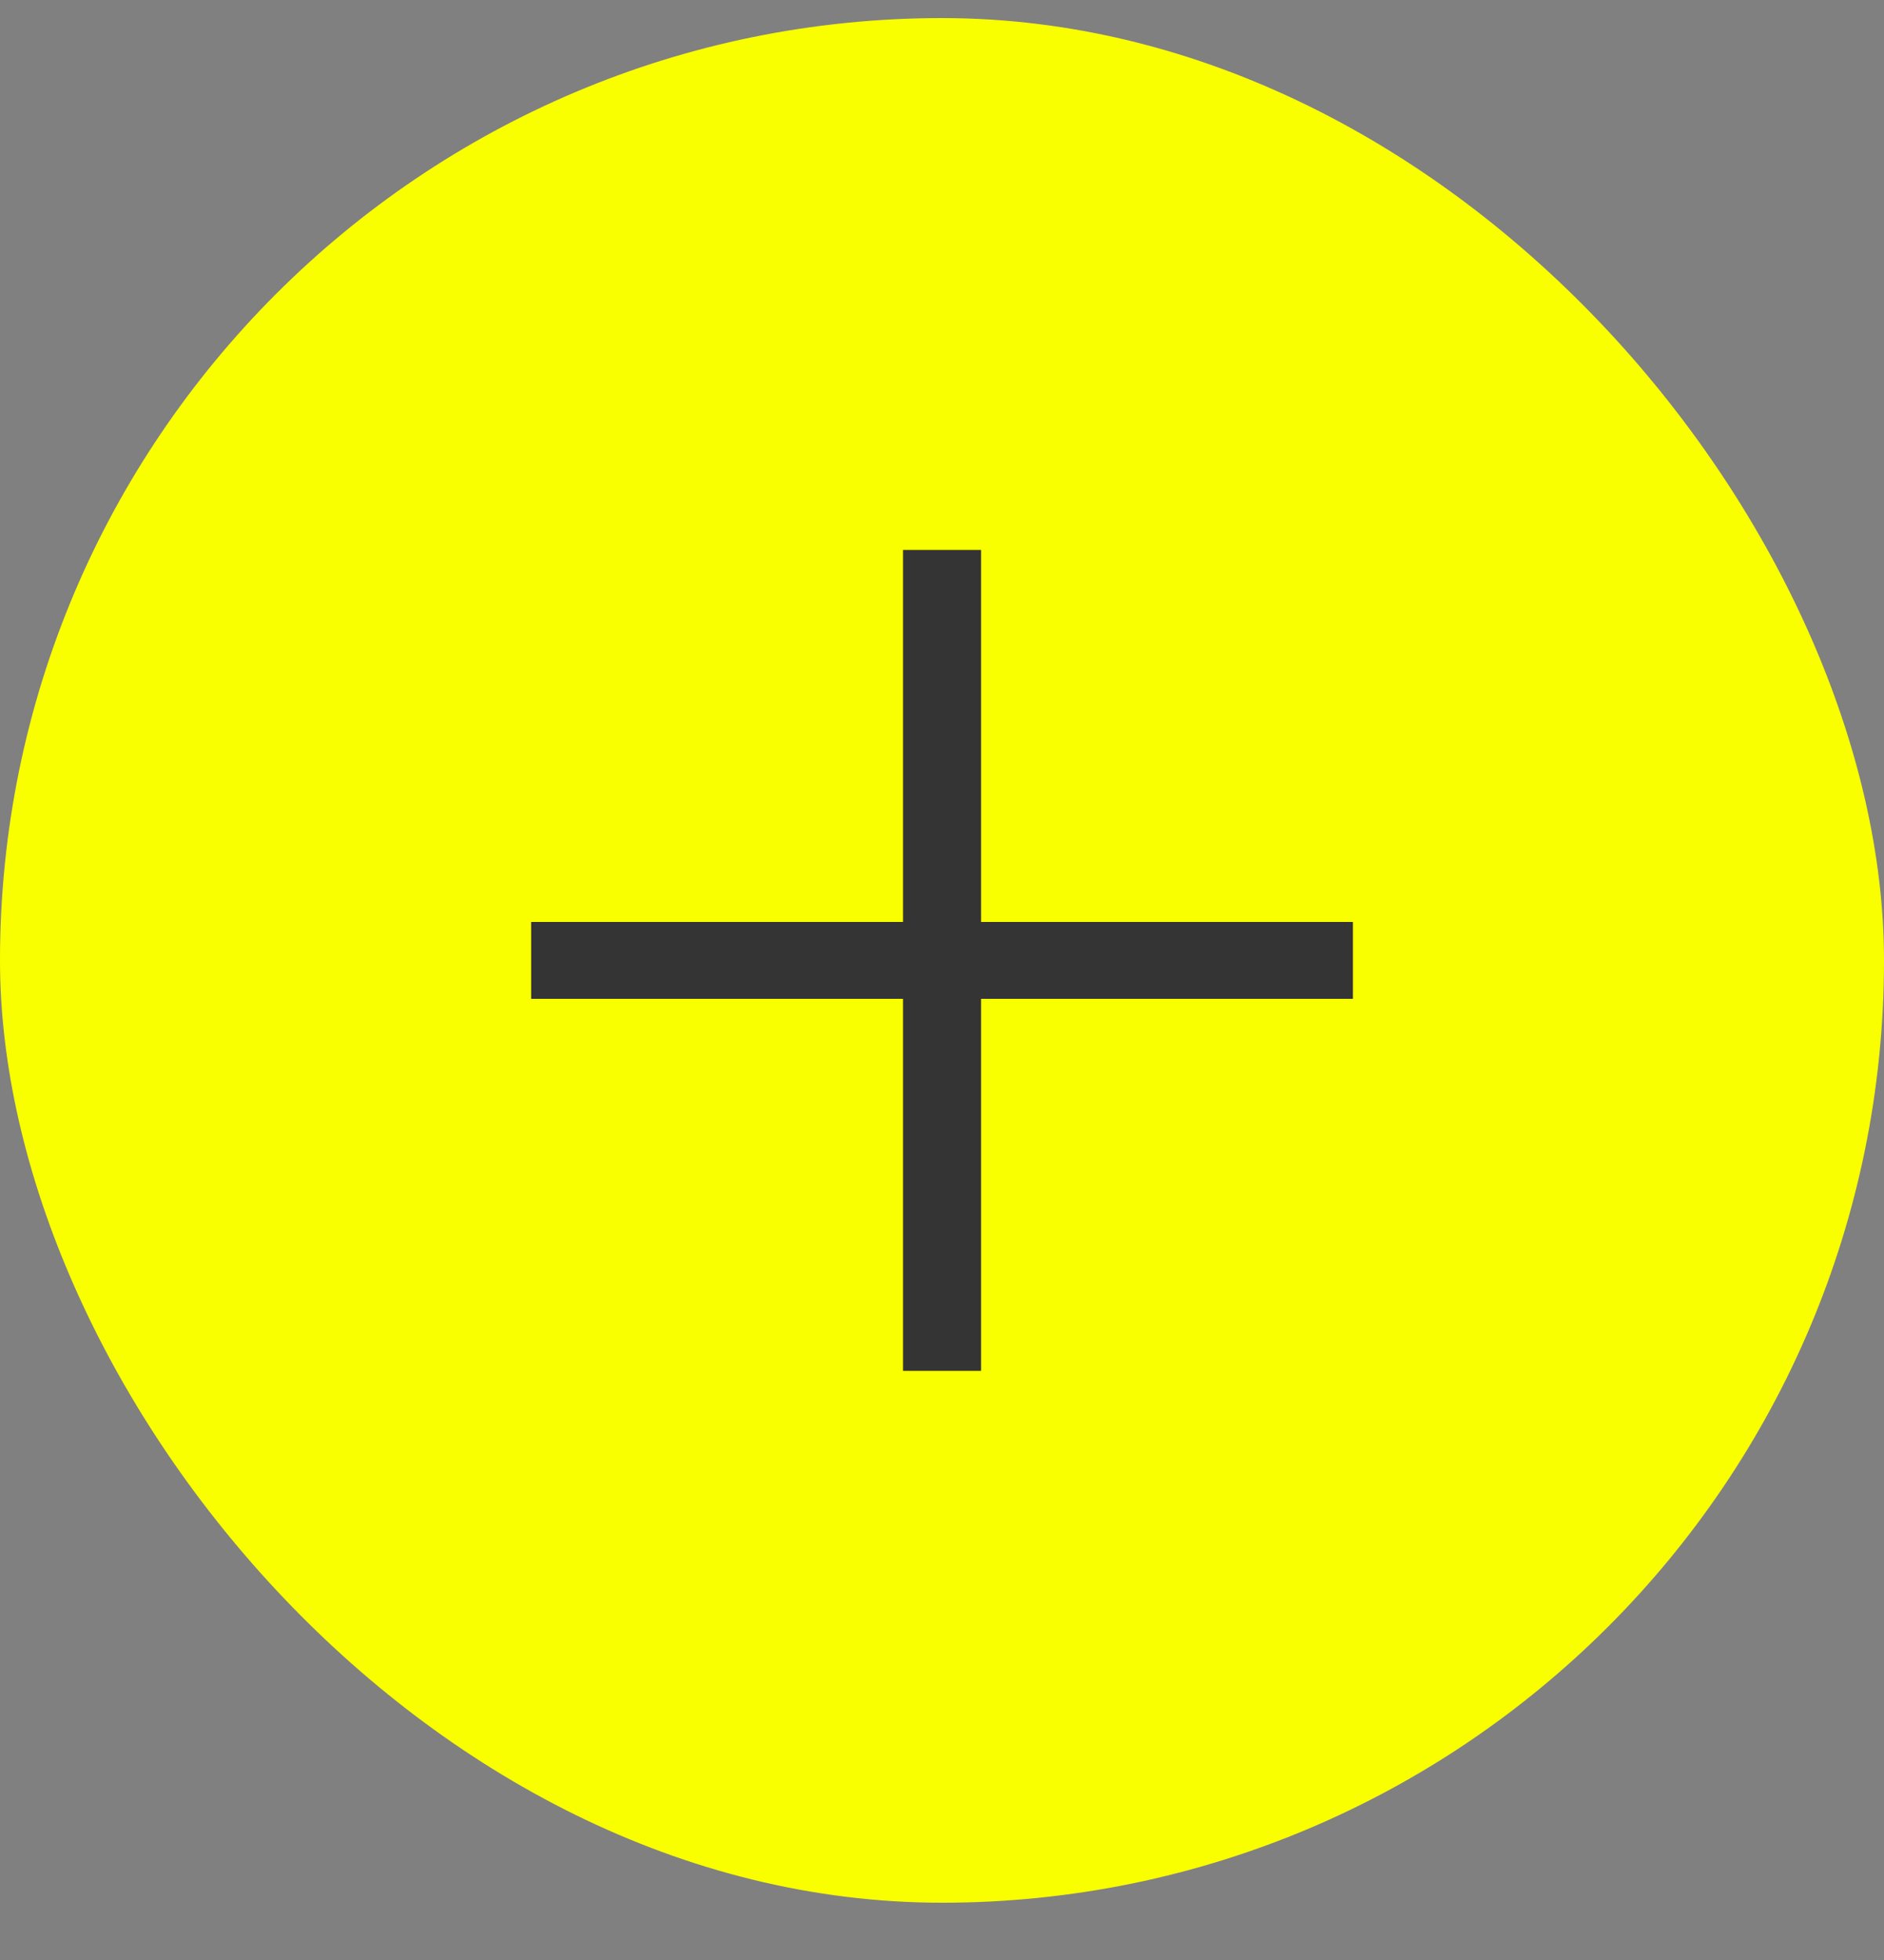
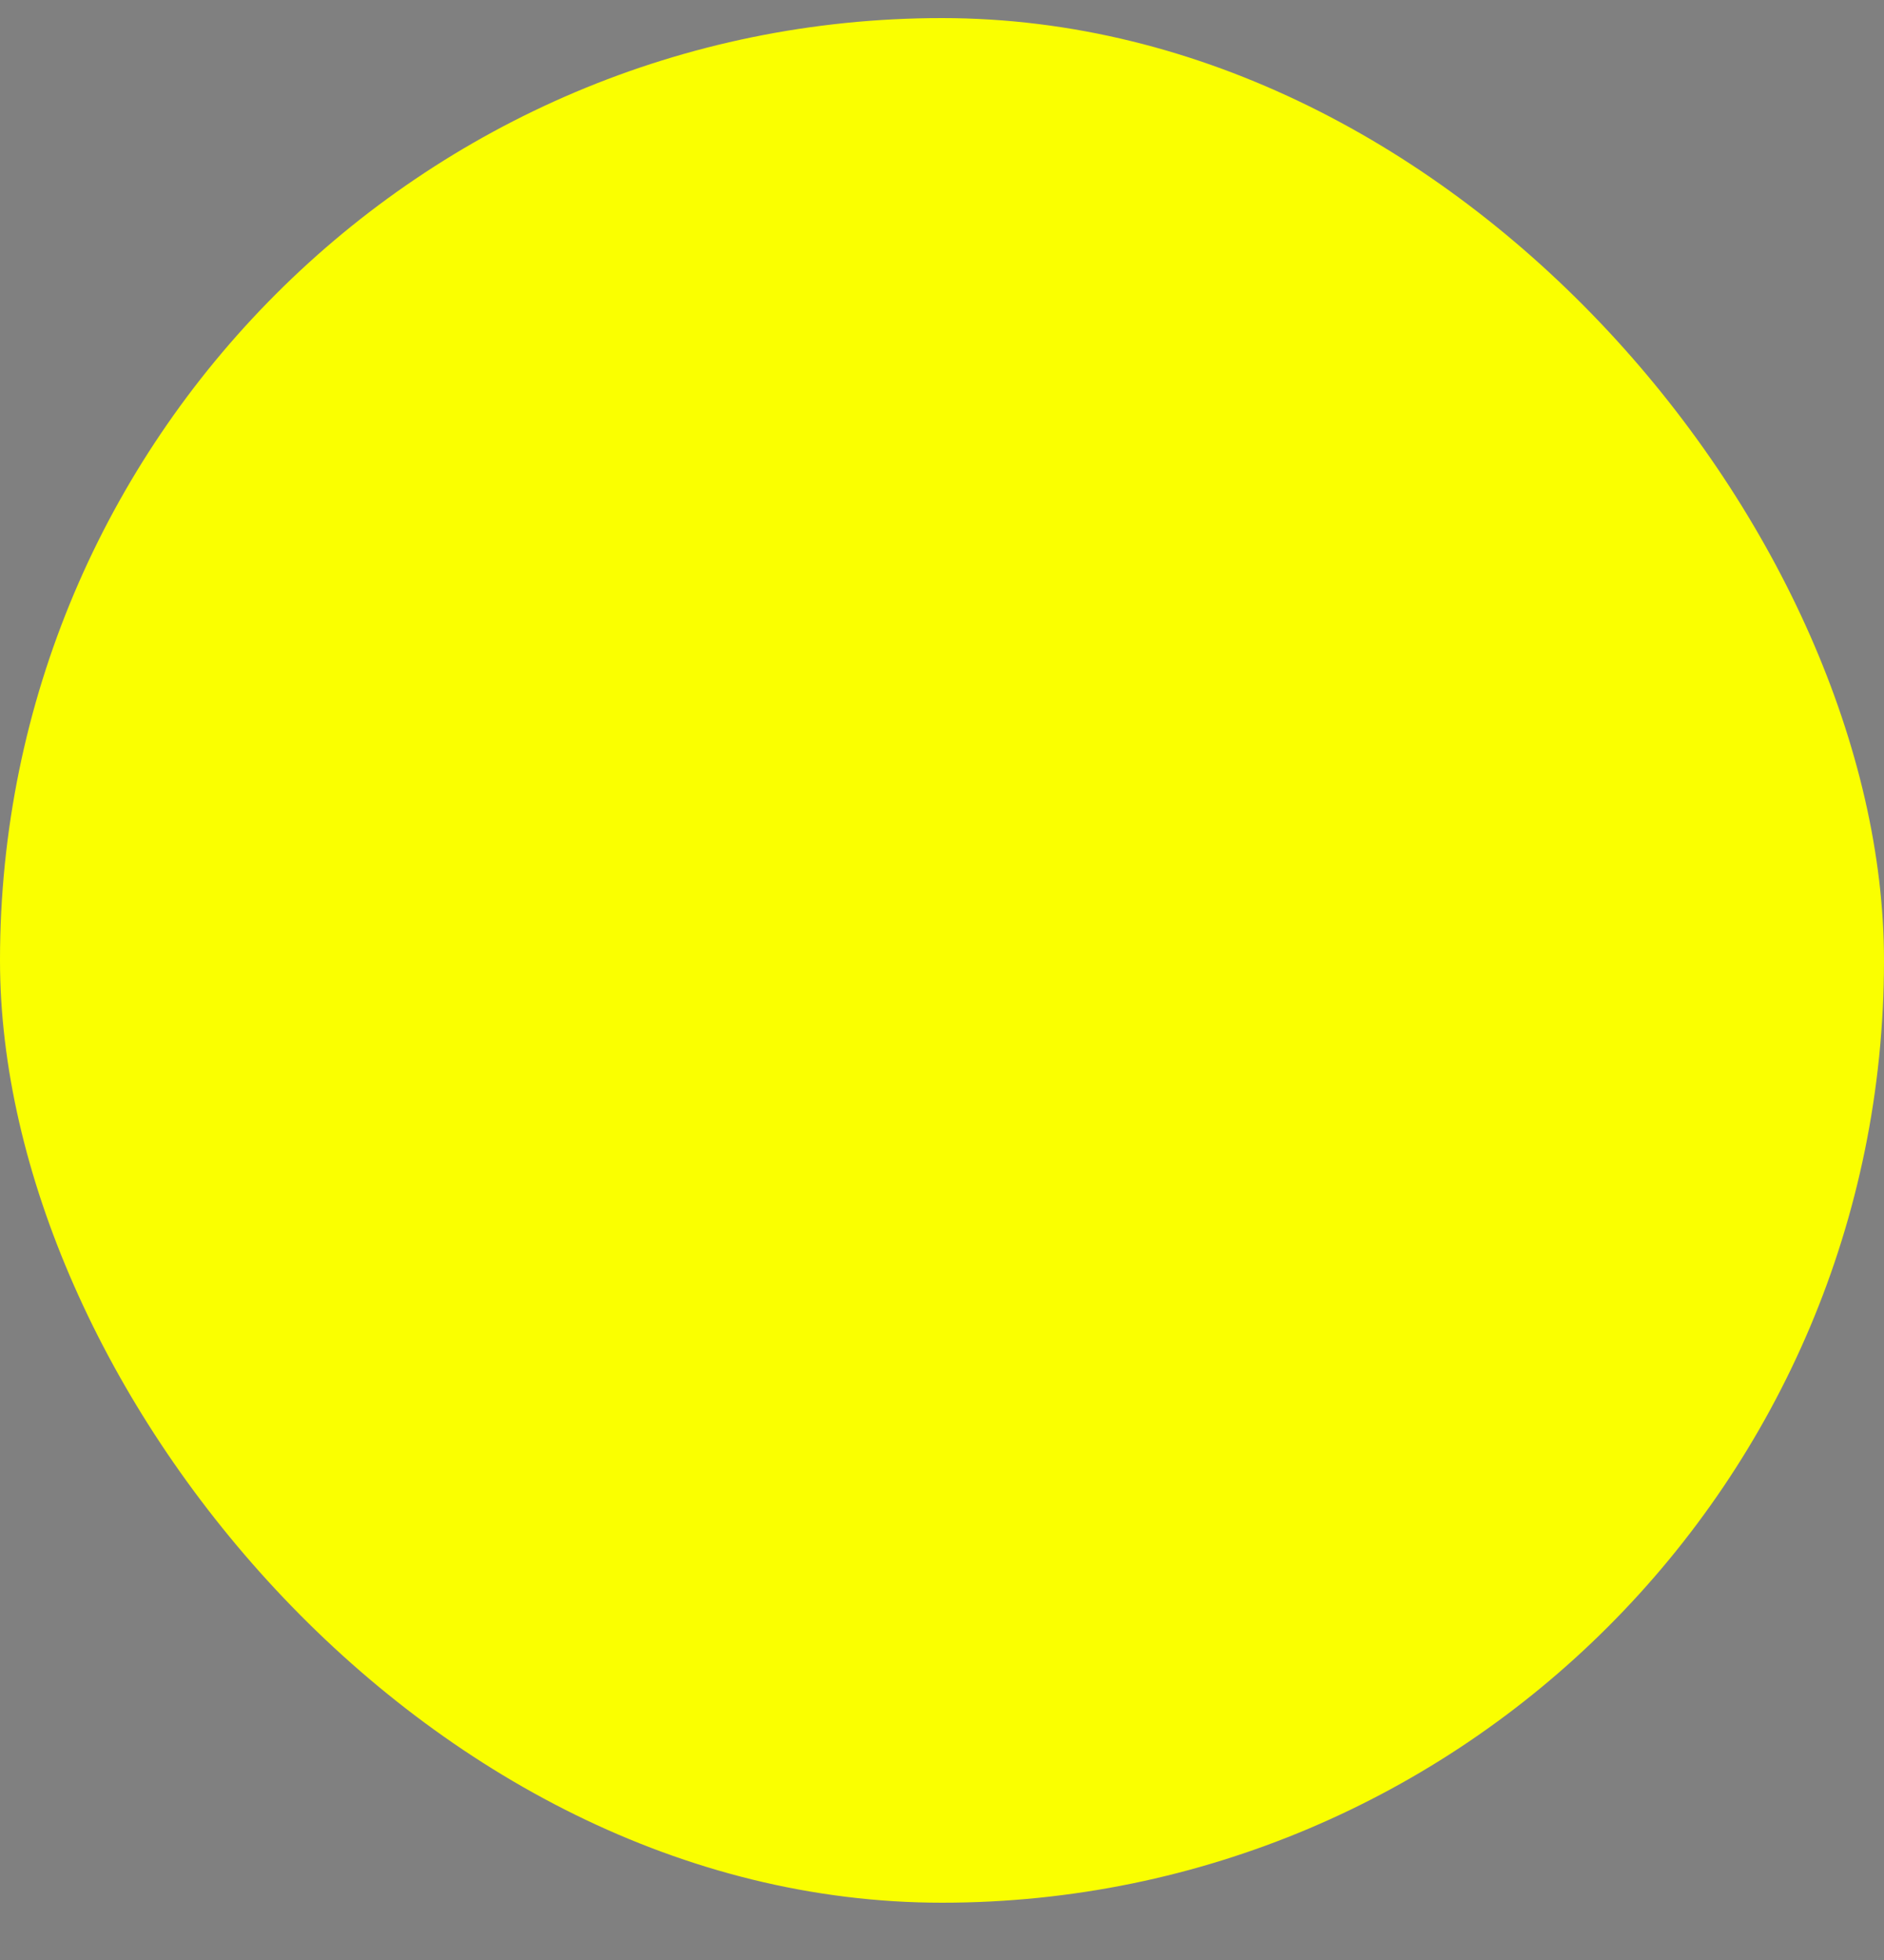
<svg xmlns="http://www.w3.org/2000/svg" width="25" height="26" viewBox="0 0 25 26" fill="none">
  <rect x="0" y="0" width="25" height="26" fill="#808080" stroke="none" />
  <rect y="0.24" width="25" height="25" rx="12.5" fill="#FAFF00" />
-   <path d="M17.953 13.25L13.018 13.25L13.018 18.185H11.983L11.983 13.25H7.048V12.23H11.983V7.295H13.018V12.23L17.953 12.23V13.25Z" fill="#343434" />
</svg>